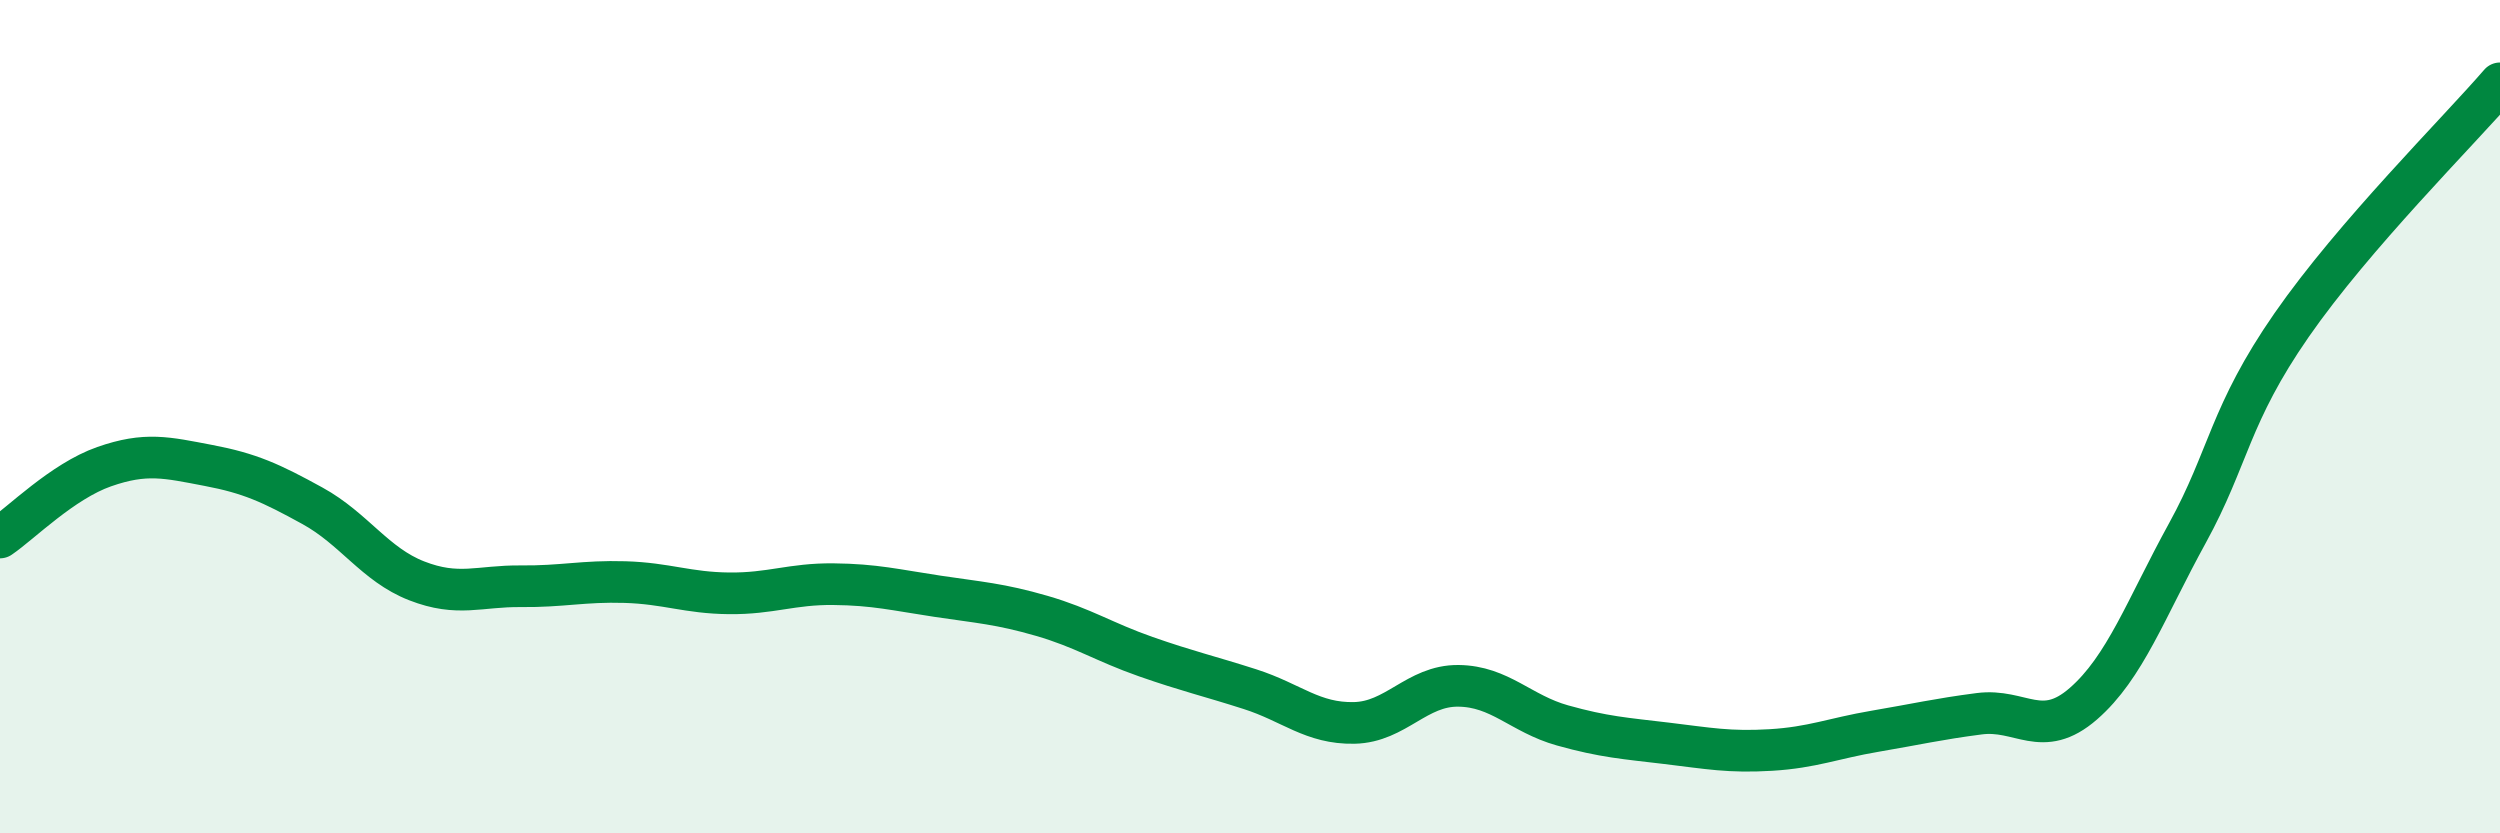
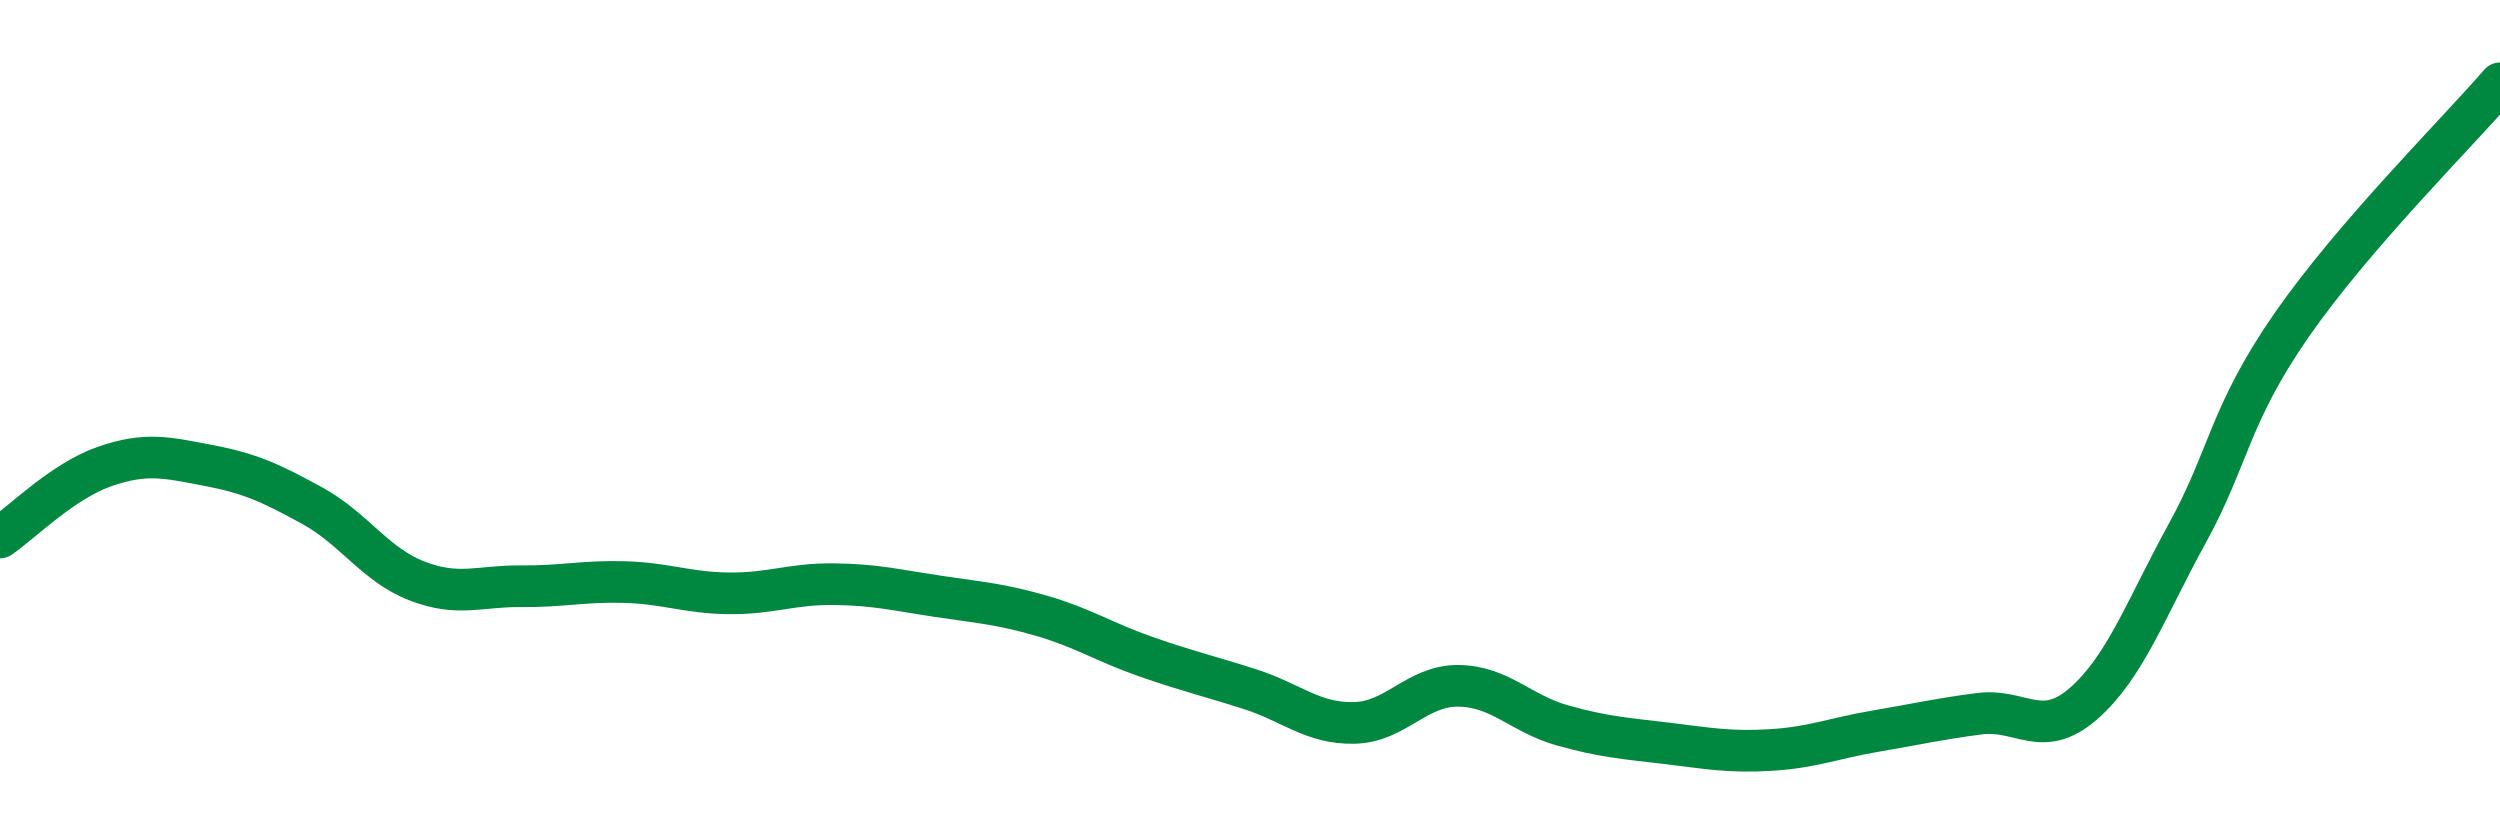
<svg xmlns="http://www.w3.org/2000/svg" width="60" height="20" viewBox="0 0 60 20">
-   <path d="M 0,12.9 C 0.5,12.56 1.5,11.55 2.5,11.2 C 3.5,10.85 4,10.98 5,11.17 C 6,11.36 6.5,11.59 7.5,12.14 C 8.5,12.69 9,13.55 10,13.94 C 11,14.33 11.5,14.06 12.5,14.07 C 13.5,14.08 14,13.94 15,13.97 C 16,14 16.5,14.23 17.5,14.24 C 18.5,14.25 19,14.01 20,14.02 C 21,14.03 21.5,14.16 22.5,14.31 C 23.5,14.46 24,14.49 25,14.78 C 26,15.07 26.5,15.41 27.5,15.76 C 28.5,16.11 29,16.22 30,16.54 C 31,16.86 31.5,17.37 32.5,17.35 C 33.5,17.33 34,16.45 35,16.46 C 36,16.47 36.5,17.13 37.5,17.41 C 38.5,17.69 39,17.72 40,17.84 C 41,17.96 41.5,18.06 42.5,18 C 43.5,17.94 44,17.72 45,17.55 C 46,17.38 46.5,17.26 47.5,17.13 C 48.5,17 49,17.76 50,16.89 C 51,16.02 51.5,14.61 52.5,12.79 C 53.5,10.97 53.5,9.96 55,7.8 C 56.5,5.64 59,3.16 60,2L60 20L0 20Z" fill="#008740" opacity="0.1" stroke-linecap="round" stroke-linejoin="round" />
  <path d="M 0,12.9 C 0.5,12.56 1.5,11.55 2.5,11.2 C 3.5,10.85 4,10.98 5,11.17 C 6,11.36 6.5,11.59 7.5,12.14 C 8.5,12.69 9,13.55 10,13.94 C 11,14.33 11.5,14.06 12.5,14.07 C 13.5,14.08 14,13.94 15,13.97 C 16,14 16.5,14.23 17.5,14.24 C 18.5,14.25 19,14.01 20,14.02 C 21,14.03 21.5,14.16 22.5,14.31 C 23.5,14.46 24,14.49 25,14.78 C 26,15.07 26.5,15.41 27.5,15.76 C 28.5,16.11 29,16.22 30,16.54 C 31,16.86 31.5,17.37 32.5,17.35 C 33.5,17.33 34,16.45 35,16.46 C 36,16.47 36.5,17.13 37.5,17.41 C 38.5,17.69 39,17.72 40,17.84 C 41,17.96 41.5,18.06 42.5,18 C 43.5,17.94 44,17.72 45,17.55 C 46,17.38 46.5,17.26 47.5,17.13 C 48.5,17 49,17.76 50,16.89 C 51,16.02 51.5,14.61 52.5,12.79 C 53.5,10.97 53.5,9.96 55,7.8 C 56.5,5.64 59,3.16 60,2" stroke="#008740" stroke-width="1" fill="none" stroke-linecap="round" stroke-linejoin="round" />
</svg>